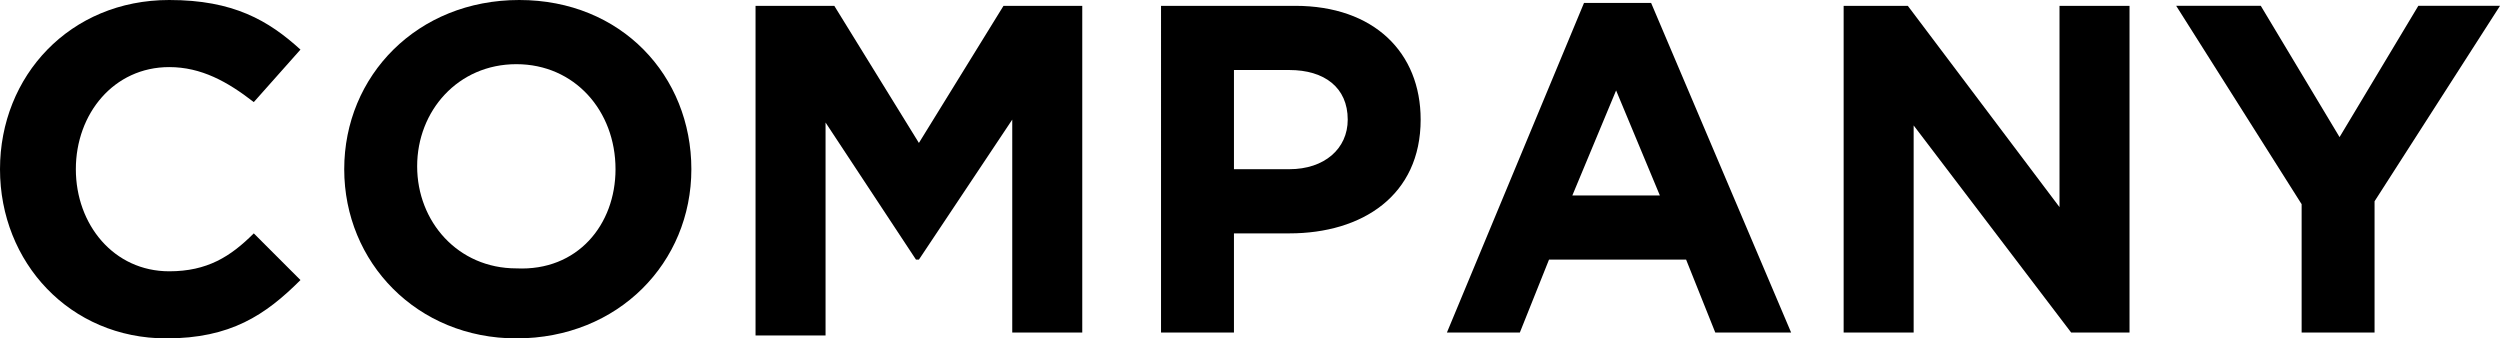
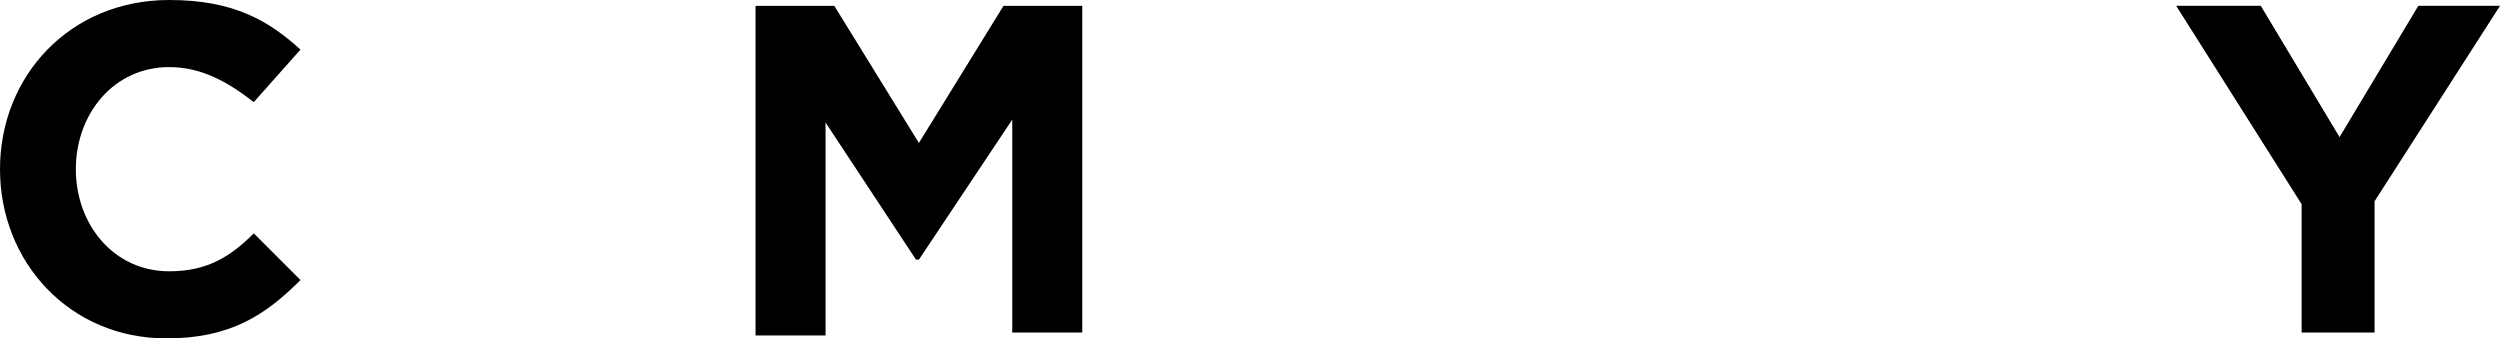
<svg xmlns="http://www.w3.org/2000/svg" version="1.1" id="レイヤー_1" x="0px" y="0px" viewBox="0 0 85.7 11.6" style="enable-background:new 0 0 85.7 11.6;" xml:space="preserve">
  <g>
    <path d="M0,5.8L0,5.8C0,2.6,2.4,0,5.8,0C8,0,9.2,0.7,10.3,1.7L8.7,3.5C7.8,2.8,6.9,2.3,5.8,2.3c-1.9,0-3.2,1.6-3.2,3.5v0   c0,1.9,1.3,3.5,3.2,3.5c1.3,0,2.1-0.5,2.9-1.3l1.6,1.6c-1.2,1.2-2.4,2-4.6,2C2.4,11.6,0,9,0,5.8z" />
-     <path d="M11.8,5.8L11.8,5.8c0-3.2,2.5-5.8,6-5.8c3.5,0,5.9,2.6,5.9,5.8v0c0,3.2-2.5,5.8-6,5.8C14.3,11.6,11.8,9,11.8,5.8z    M21.1,5.8L21.1,5.8c0-2-1.4-3.6-3.4-3.6c-2,0-3.4,1.6-3.4,3.5v0c0,1.9,1.4,3.5,3.4,3.5C19.8,9.3,21.1,7.7,21.1,5.8z" />
    <path d="M25.9,0.2h2.7l2.9,4.7l2.9-4.7h2.7v11.2h-2.4V4.1l-3.2,4.8h-0.1l-3.1-4.7v7.3h-2.4V0.2z" />
-     <path d="M39.8,0.2h4.6c2.7,0,4.3,1.6,4.3,3.9v0c0,2.6-2,3.9-4.5,3.9h-1.9v3.4h-2.5V0.2z M44.2,5.8c1.2,0,2-0.7,2-1.7v0   c0-1.1-0.8-1.7-2-1.7h-1.9v3.4H44.2z" />
-     <path d="M54.3,0.1h2.3l4.8,11.3h-2.6l-1-2.5h-4.7l-1,2.5h-2.5L54.3,0.1z M56.9,6.7l-1.5-3.6l-1.5,3.6H56.9z" />
-     <path d="M63.1,0.2h2.3l5.2,6.9V0.2h2.4v11.2H71l-5.4-7.1v7.1h-2.4V0.2z" />
    <path d="M78.9,7l-4.3-6.8h2.9l2.7,4.5l2.7-4.5h2.8l-4.3,6.7v4.5h-2.5V7z" />
  </g>
</svg>